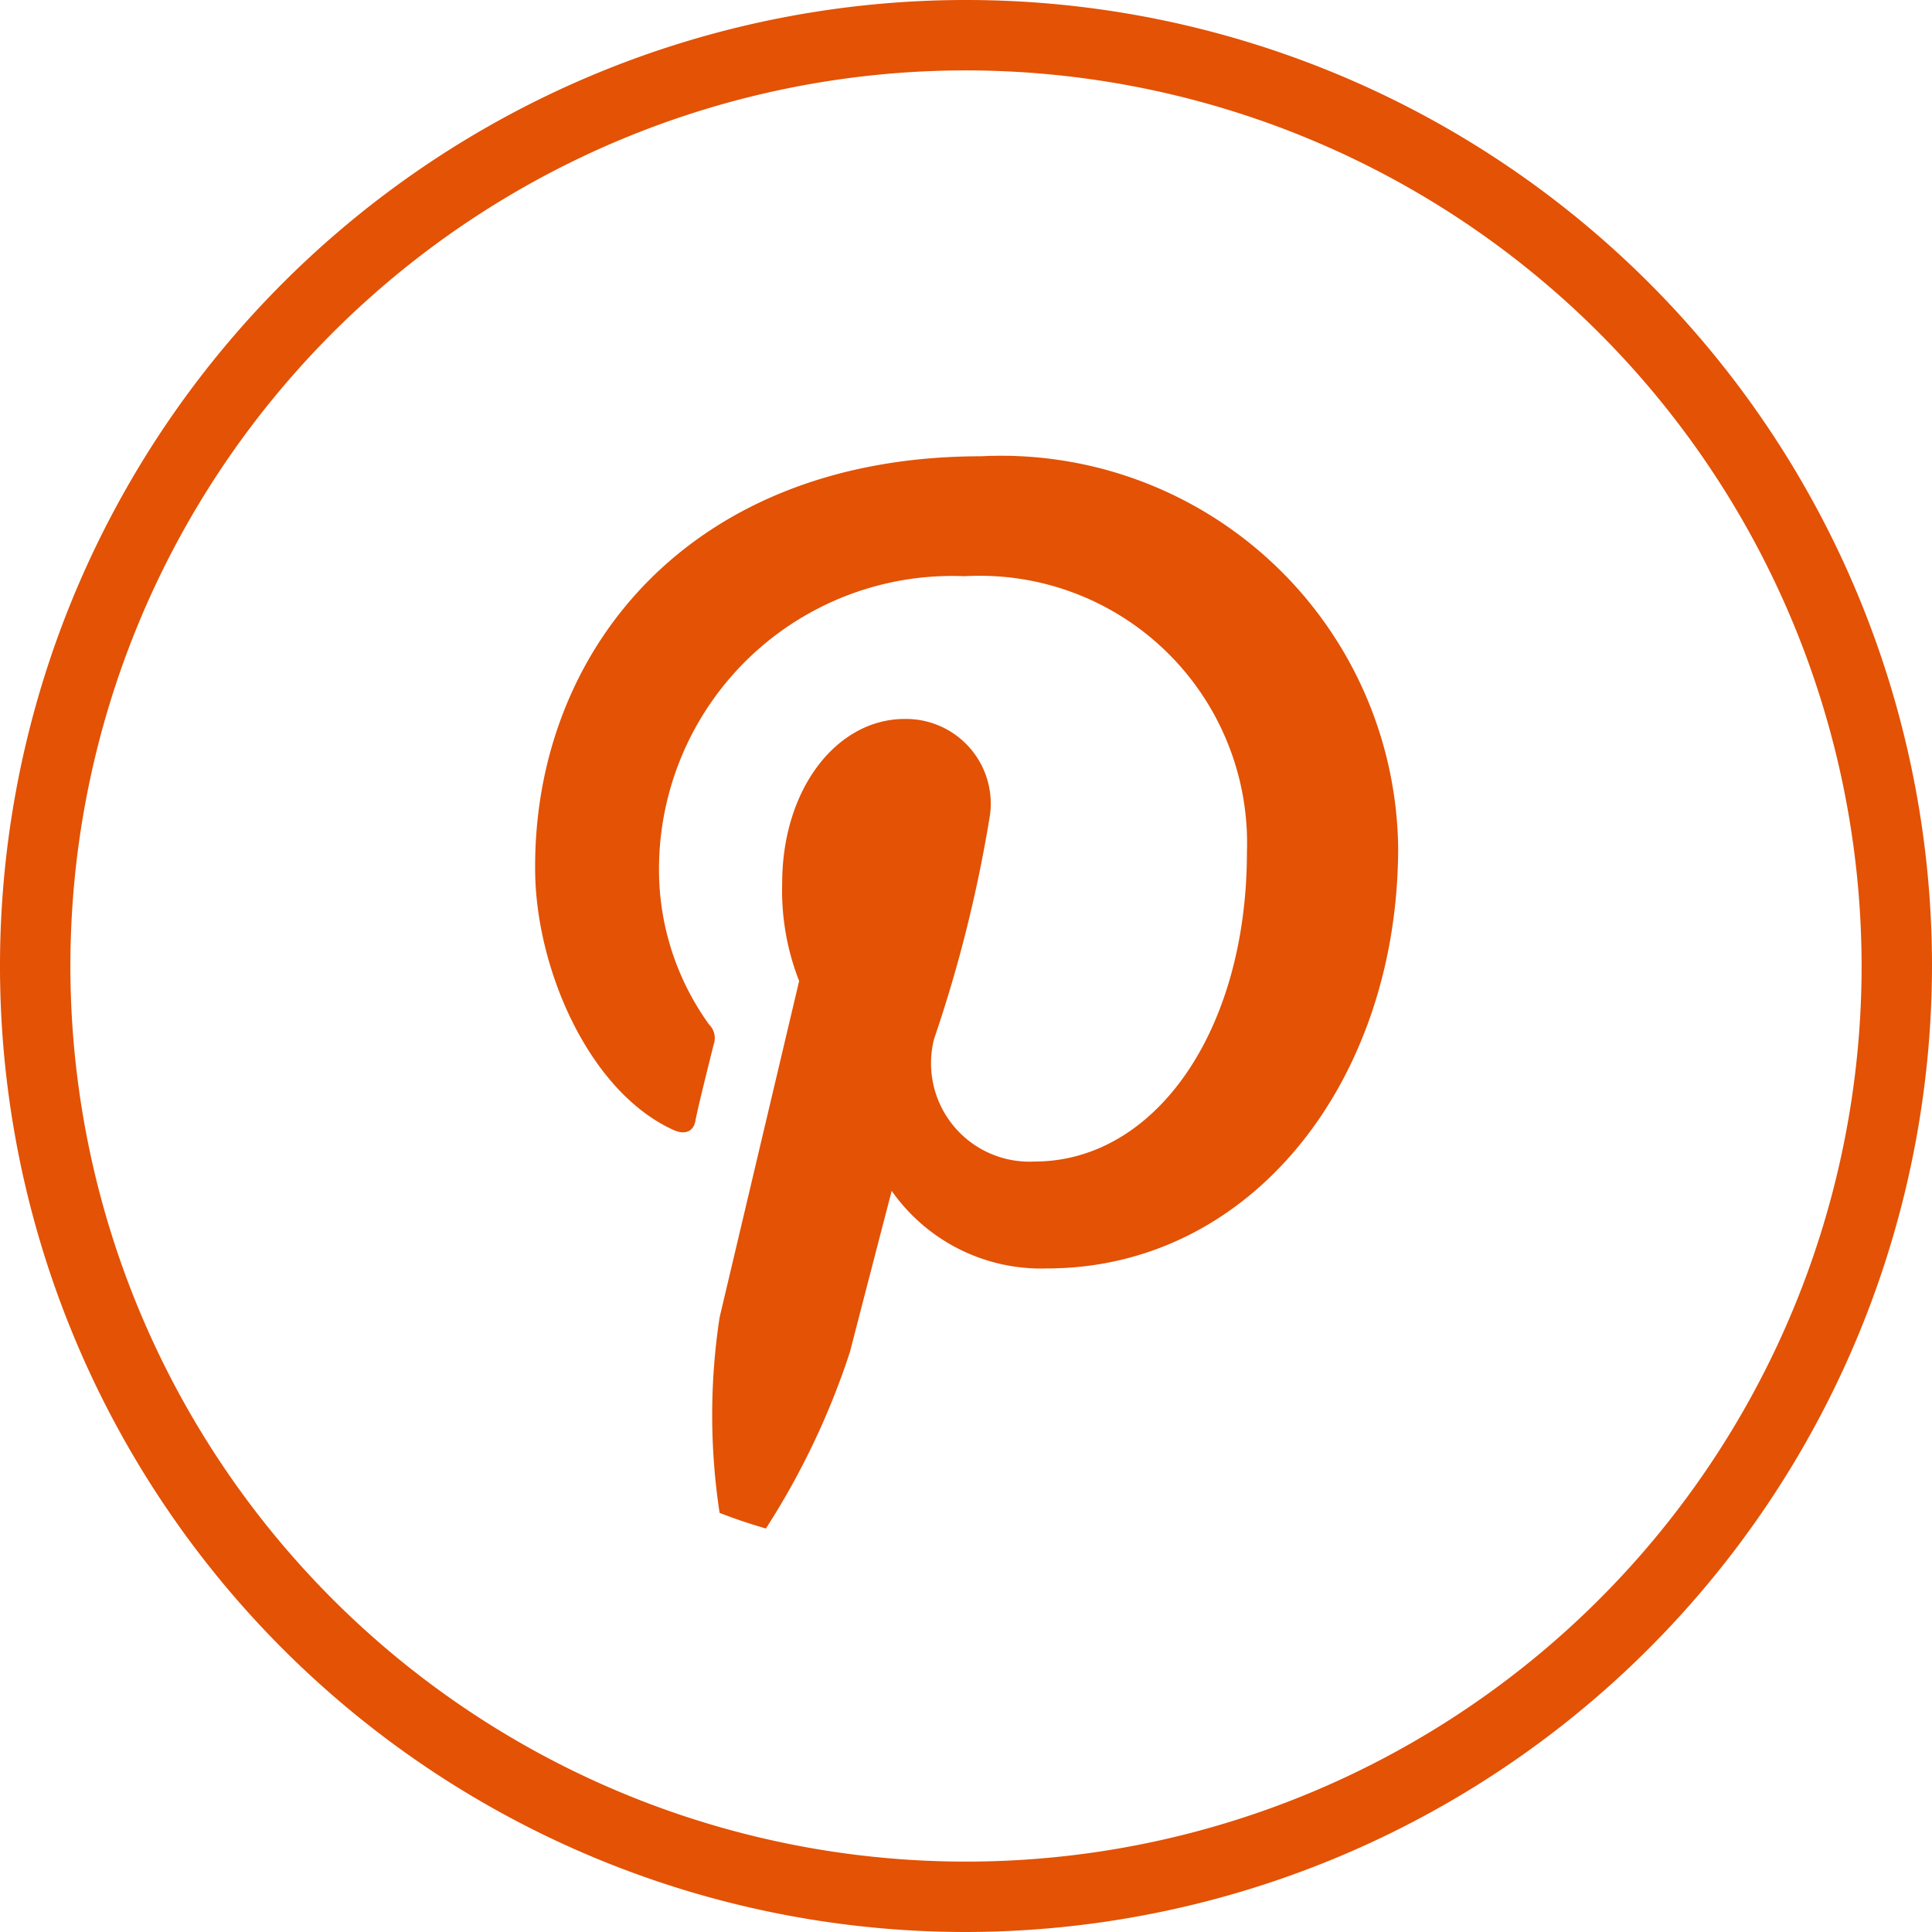
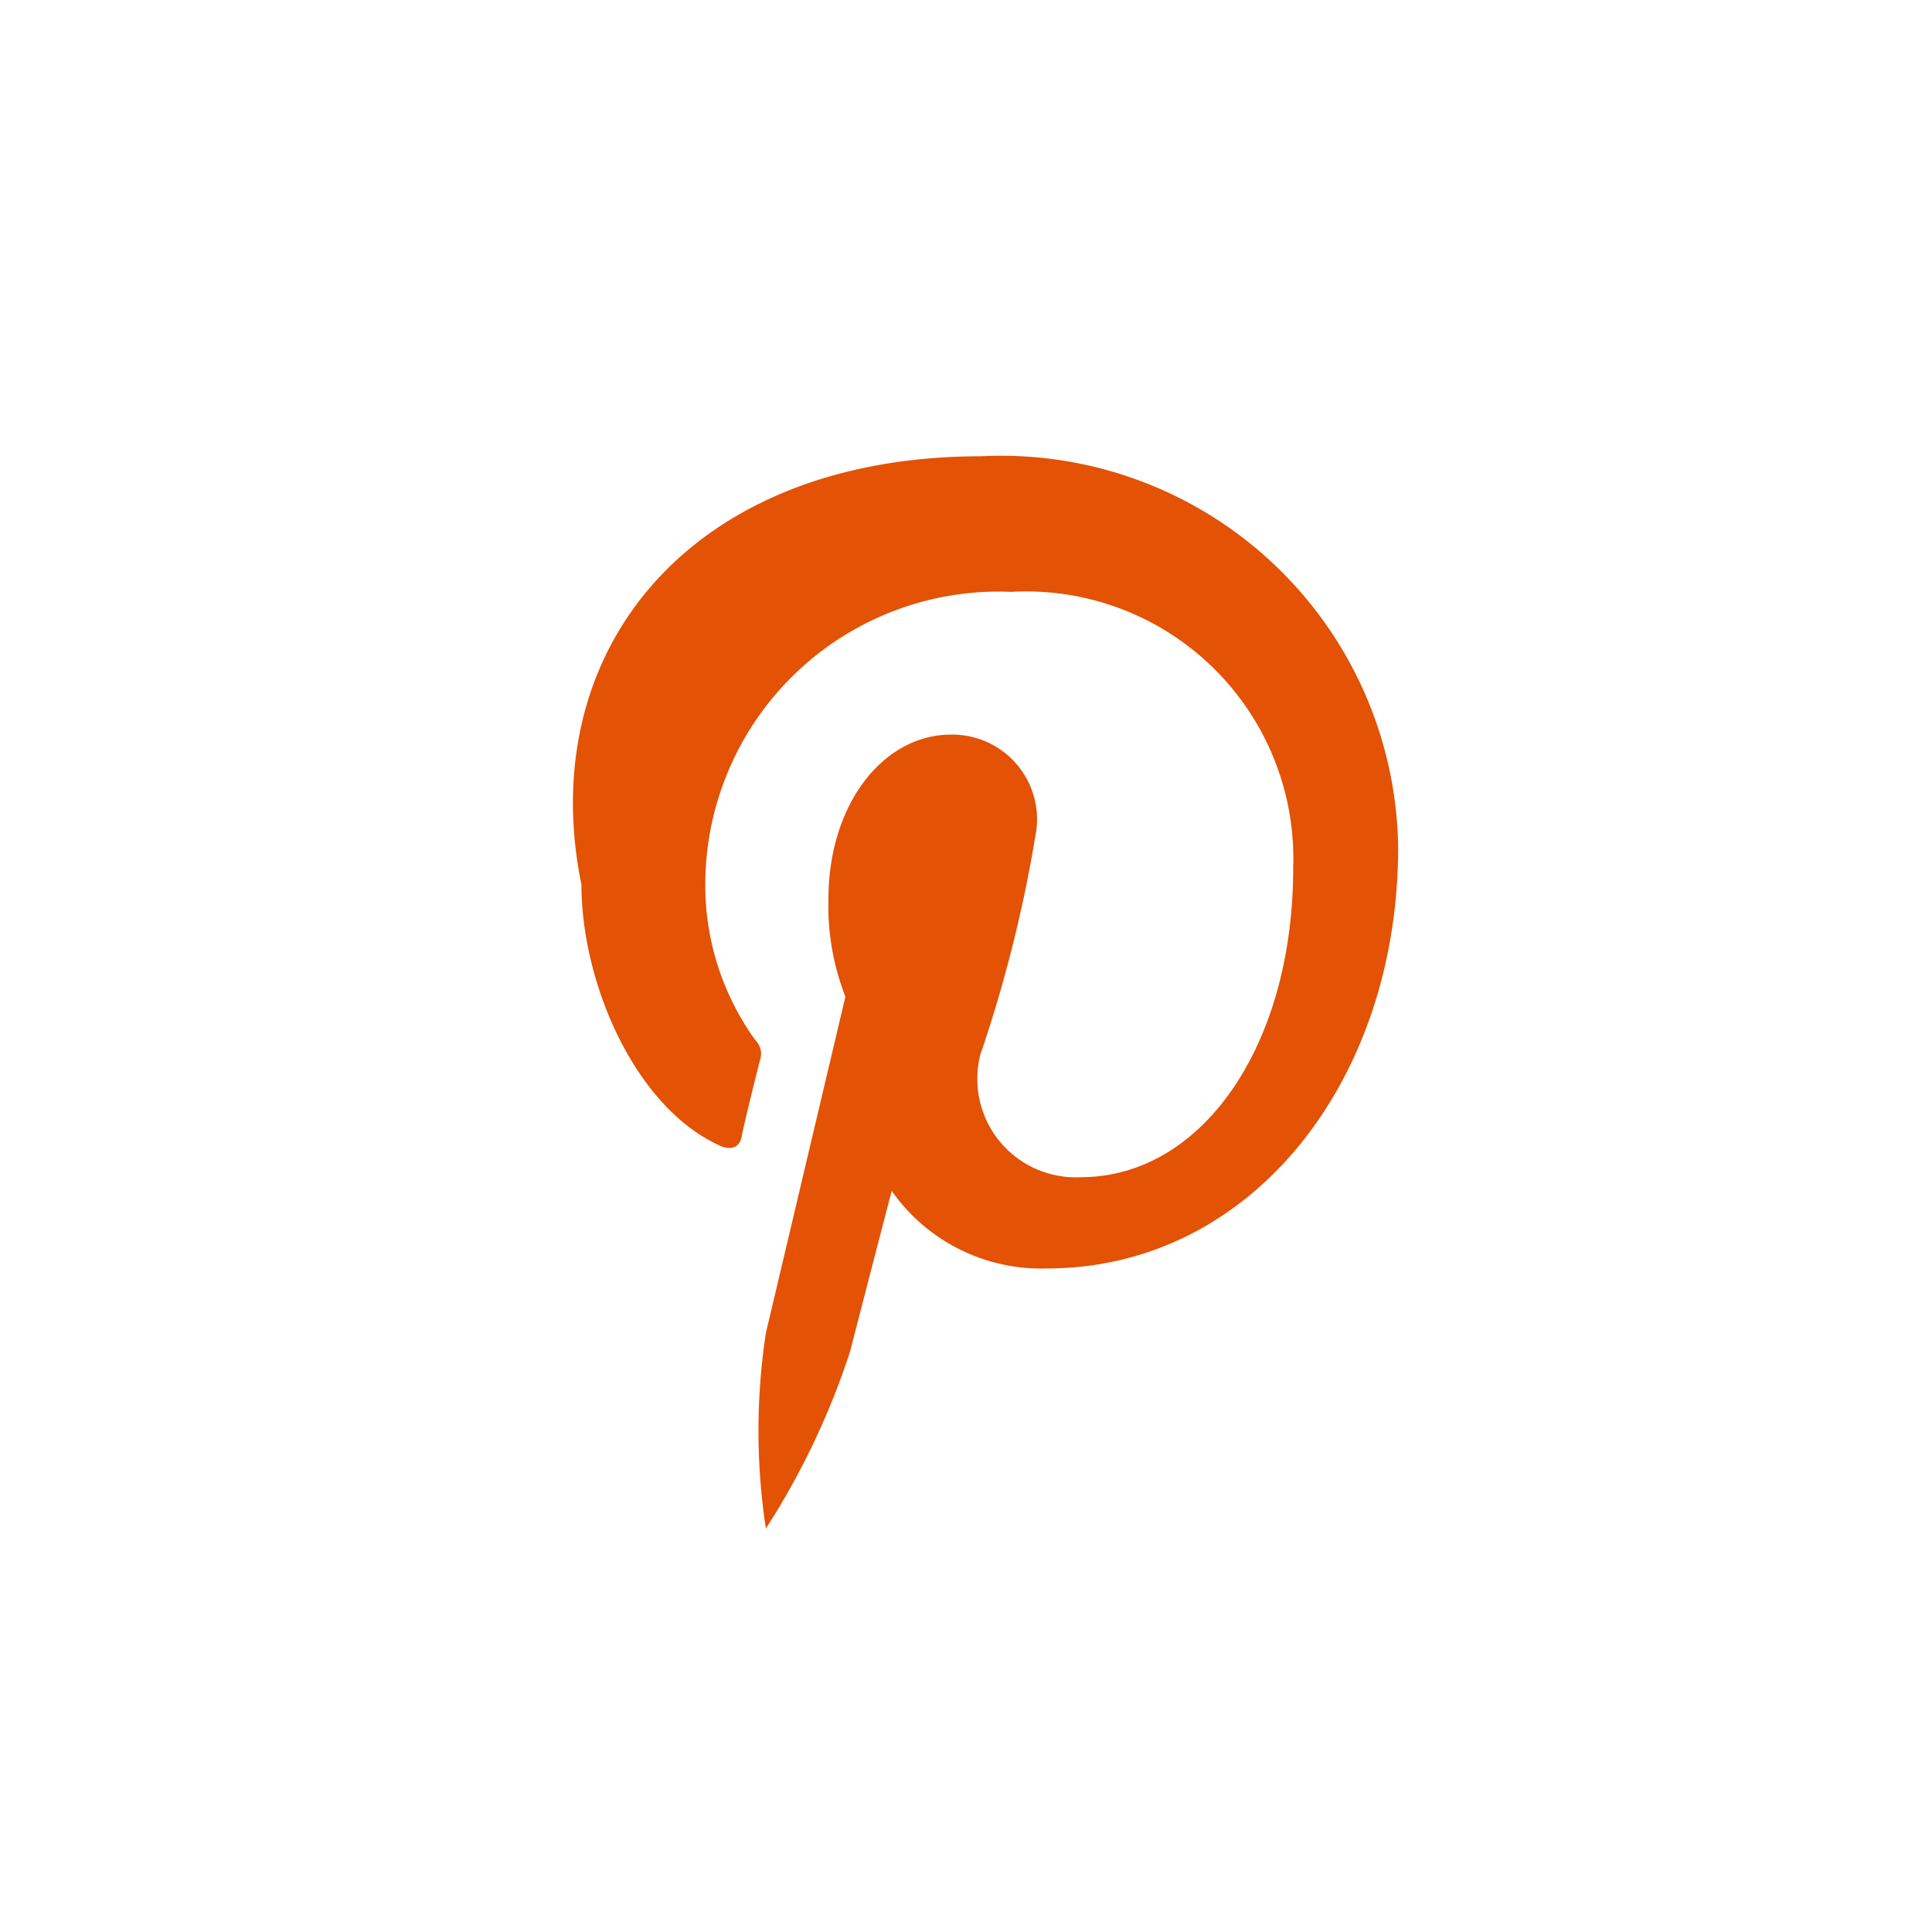
<svg xmlns="http://www.w3.org/2000/svg" viewBox="0 0 29.64 29.64">
  <defs>
    <style>.cls-1{fill:#e35205}</style>
  </defs>
  <g id="Layer_2" data-name="Layer 2">
    <g id="Layer_2-2" data-name="Layer 2">
-       <path class="cls-1" d="M14.82 29.64a14.82 14.82 0 1 1 14.82-14.82 14.84 14.84 0 0 1-14.82 14.82zm0-28.56a13.74 13.74 0 1 0 13.74 13.74A13.75 13.75 0 0 0 14.82 1.08z" />
-       <path class="cls-1" d="M21.45 13c0 3.58-2.25 6.46-5.39 6.46a2.8 2.8 0 0 1-2.38-1.19s-.52 2-.64 2.47a11.72 11.72 0 0 1-1.29 2.71c-.24-.07-.48-.15-.71-.24a9.94 9.94 0 0 1 0-3l1.22-5.16a3.8 3.8 0 0 1-.26-1.5c0-1.45.84-2.52 1.88-2.52a1.3 1.3 0 0 1 1.31 1.46 21 21 0 0 1-.86 3.45 1.51 1.51 0 0 0 1.54 1.88c1.85 0 3.26-2 3.26-4.75a4.1 4.1 0 0 0-4.33-4.23 4.5 4.5 0 0 0-4.69 4.51 4.06 4.06 0 0 0 .77 2.37.29.29 0 0 1 .07.3c-.08.32-.25 1-.28 1.17s-.16.23-.35.14c-1.3-.6-2.11-2.5-2.11-4C8.19 10 10.57 7 15.05 7a6.09 6.09 0 0 1 6.4 6z" />
+       <path class="cls-1" d="M21.45 13c0 3.58-2.25 6.46-5.39 6.46a2.8 2.8 0 0 1-2.38-1.19s-.52 2-.64 2.47a11.72 11.72 0 0 1-1.29 2.71a9.94 9.94 0 0 1 0-3l1.22-5.16a3.8 3.8 0 0 1-.26-1.5c0-1.45.84-2.52 1.88-2.52a1.3 1.3 0 0 1 1.31 1.46 21 21 0 0 1-.86 3.45 1.51 1.51 0 0 0 1.54 1.88c1.85 0 3.26-2 3.26-4.75a4.1 4.1 0 0 0-4.33-4.23 4.5 4.5 0 0 0-4.69 4.51 4.06 4.06 0 0 0 .77 2.37.29.29 0 0 1 .07.3c-.08.32-.25 1-.28 1.17s-.16.23-.35.14c-1.3-.6-2.11-2.5-2.11-4C8.19 10 10.57 7 15.05 7a6.09 6.09 0 0 1 6.4 6z" />
    </g>
  </g>
</svg>